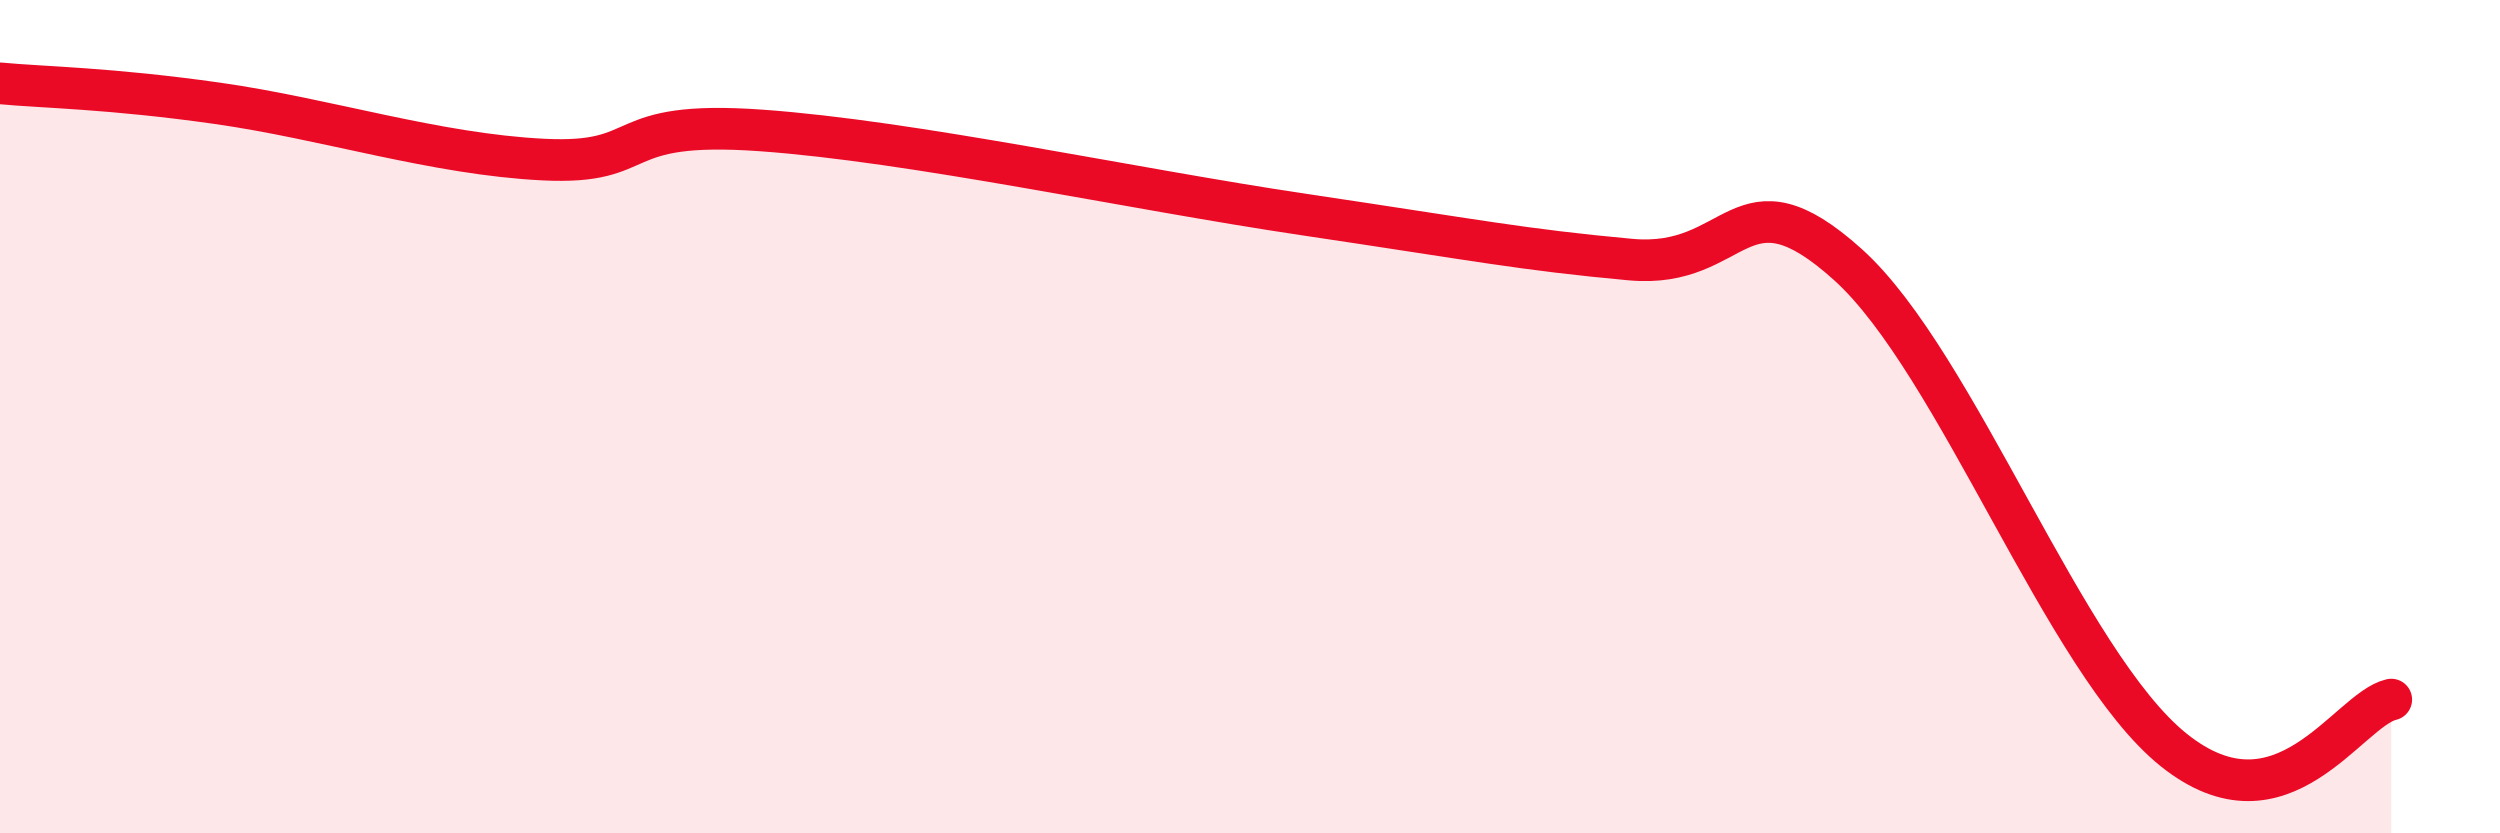
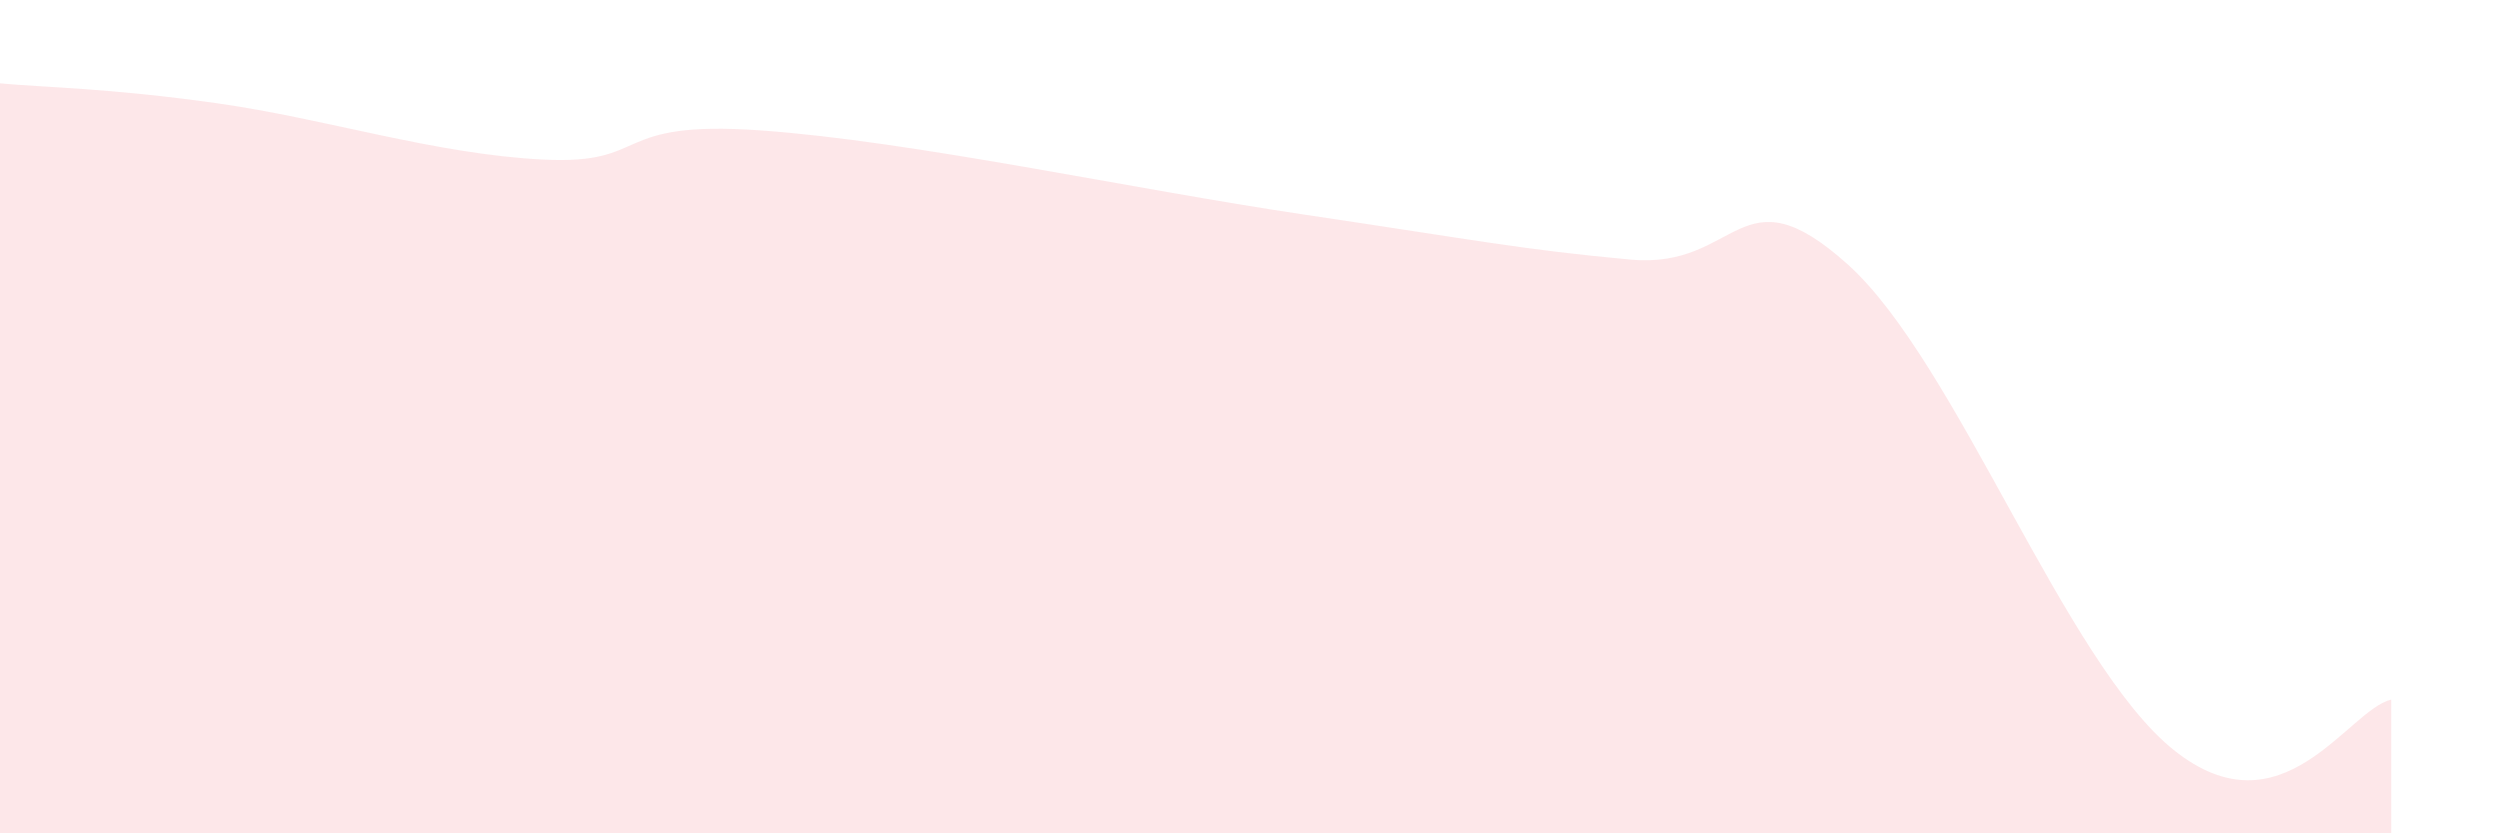
<svg xmlns="http://www.w3.org/2000/svg" width="60" height="20" viewBox="0 0 60 20">
  <path d="M 0,2 C 1.04,2.1 2.61,2.11 5.22,2.48 C 7.83,2.85 10.43,3.7 13.04,3.83 C 15.65,3.96 14.61,2.87 18.26,3.13 C 21.91,3.39 27.13,4.53 31.3,5.15 C 35.47,5.77 36.52,5.99 39.13,6.23 C 41.74,6.47 41.74,4 44.35,6.35 C 46.96,8.7 49.56,15.91 52.17,18 C 54.78,20.09 56.35,17.03 57.39,16.79L57.39 20L0 20Z" fill="#EB0A25" opacity="0.1" stroke-linecap="round" stroke-linejoin="round" />
-   <path d="M 0,2 C 1.04,2.1 2.61,2.11 5.22,2.48 C 7.83,2.85 10.43,3.7 13.04,3.83 C 15.65,3.96 14.61,2.87 18.26,3.13 C 21.91,3.39 27.13,4.53 31.3,5.15 C 35.47,5.77 36.52,5.99 39.13,6.23 C 41.74,6.47 41.74,4 44.35,6.35 C 46.96,8.7 49.56,15.91 52.17,18 C 54.78,20.09 56.35,17.03 57.39,16.79" stroke="#EB0A25" stroke-width="1" fill="none" stroke-linecap="round" stroke-linejoin="round" />
</svg>